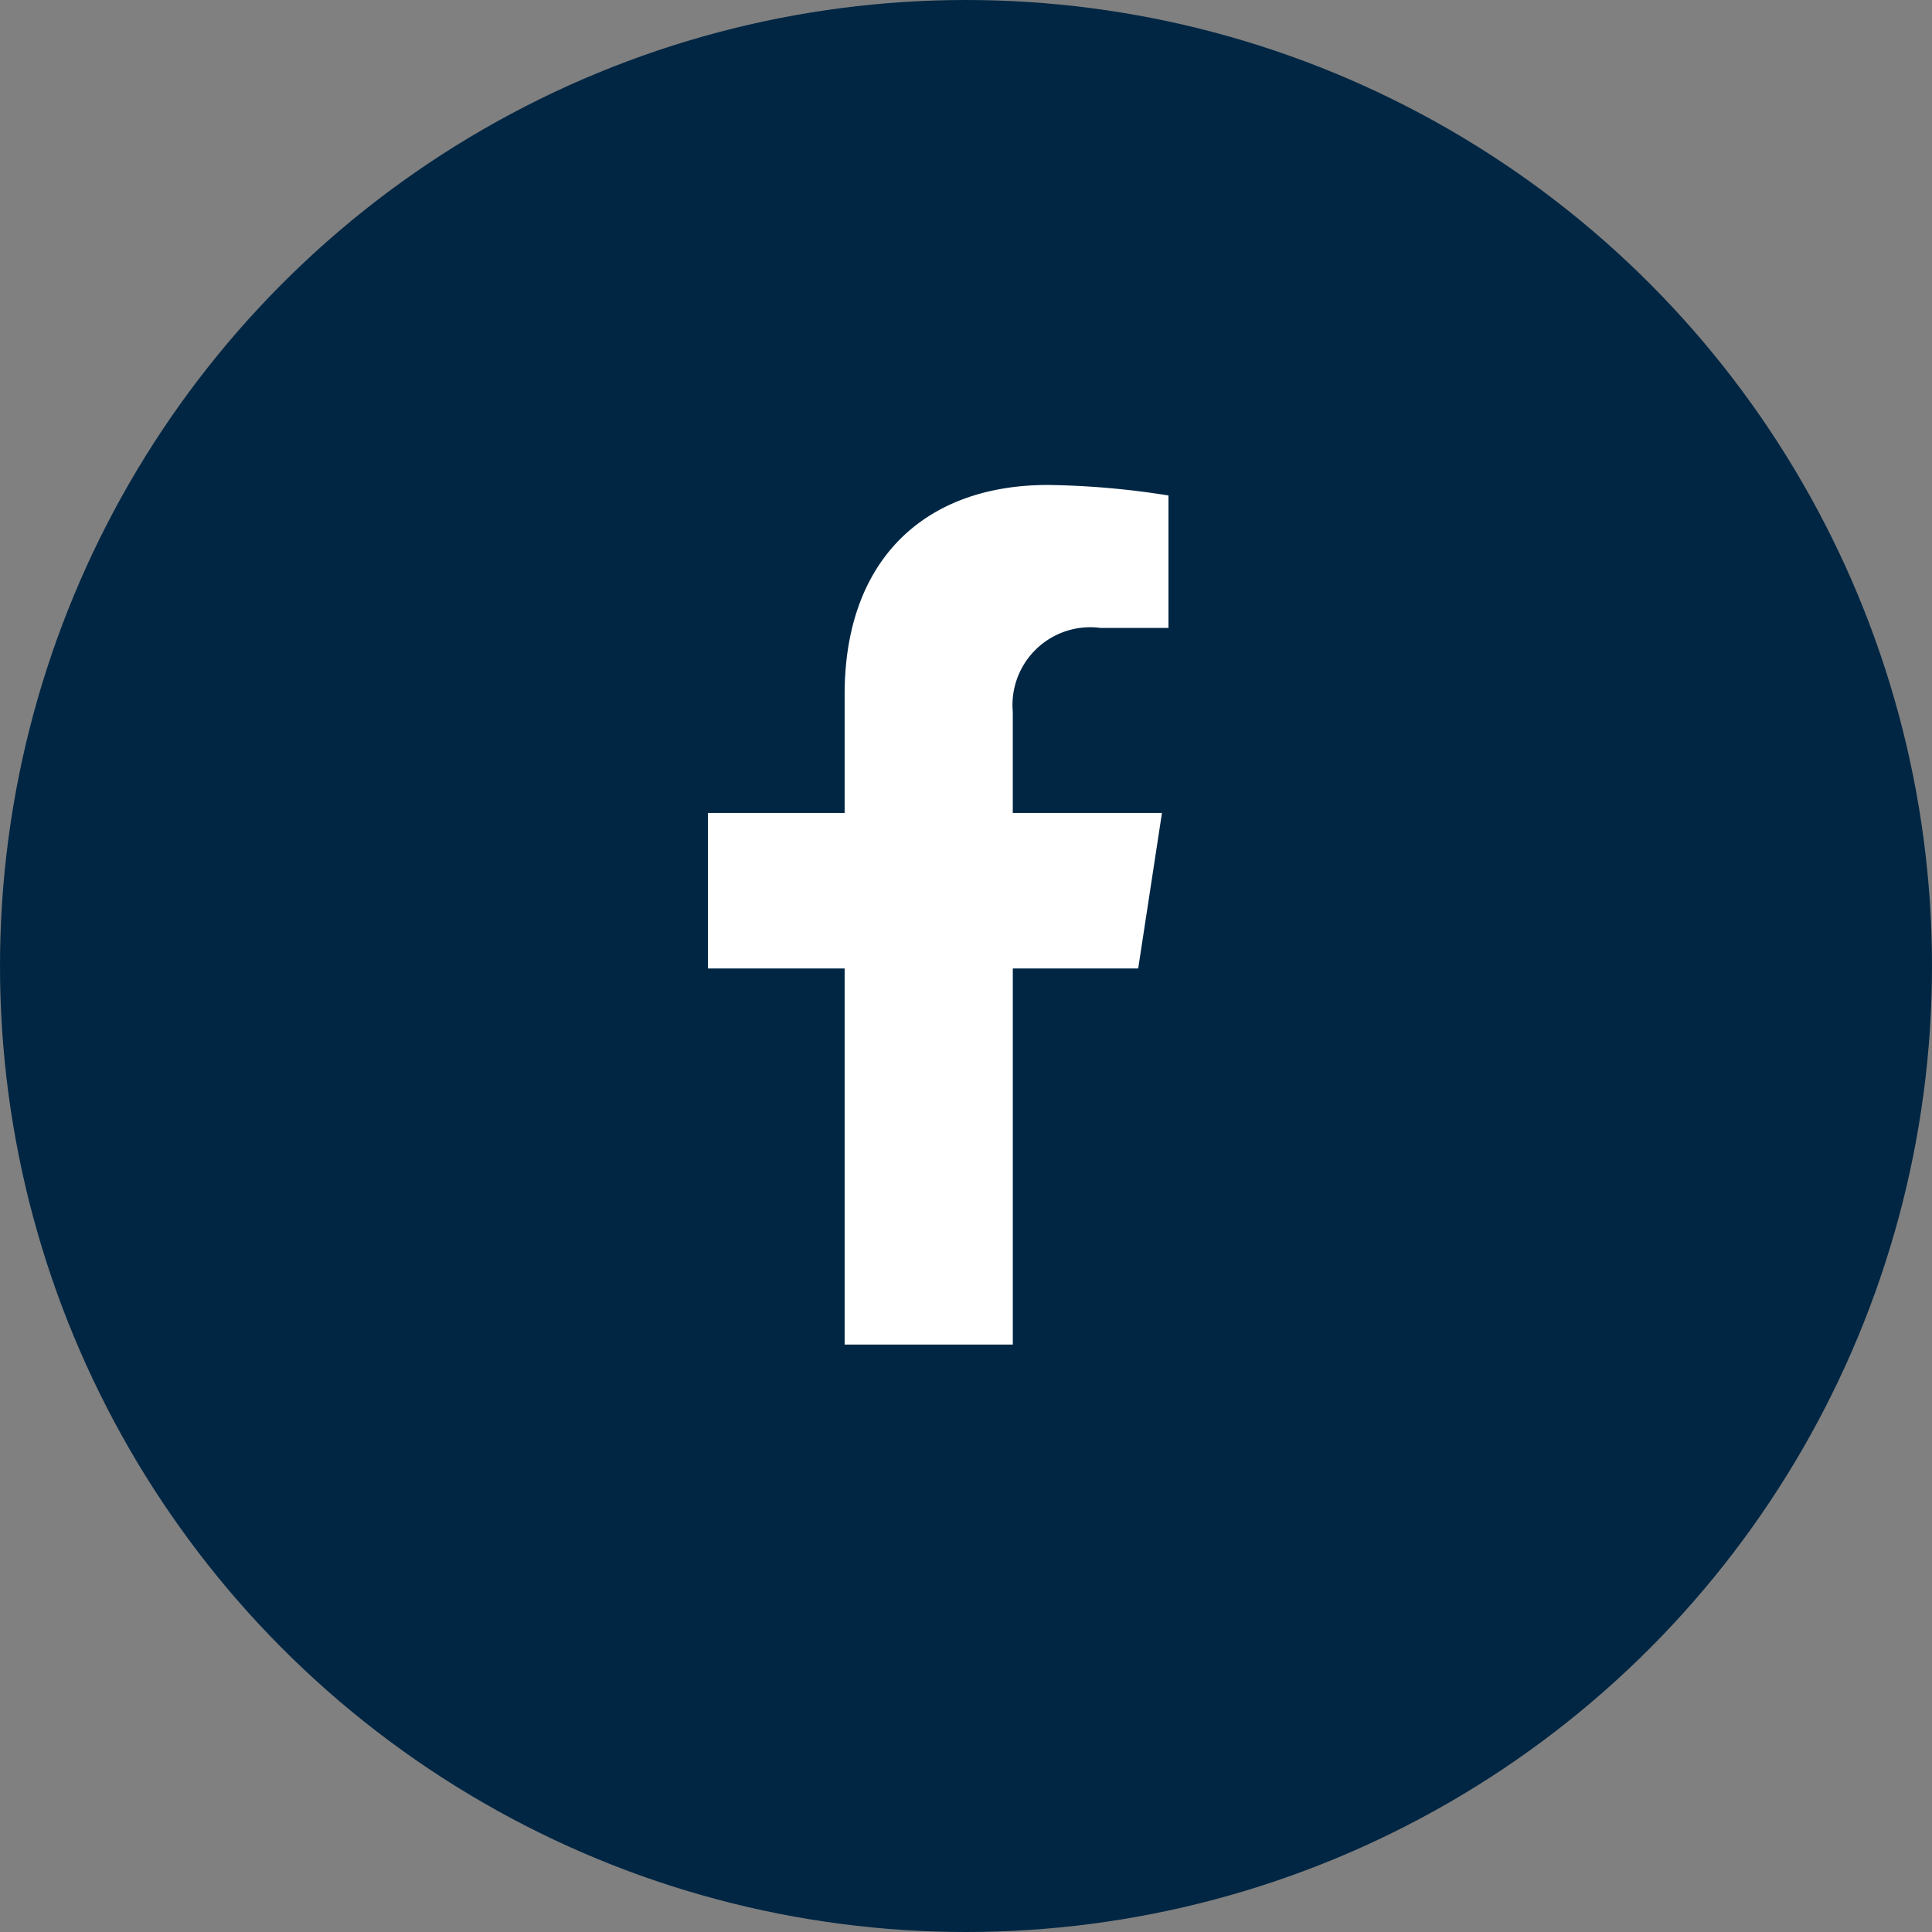
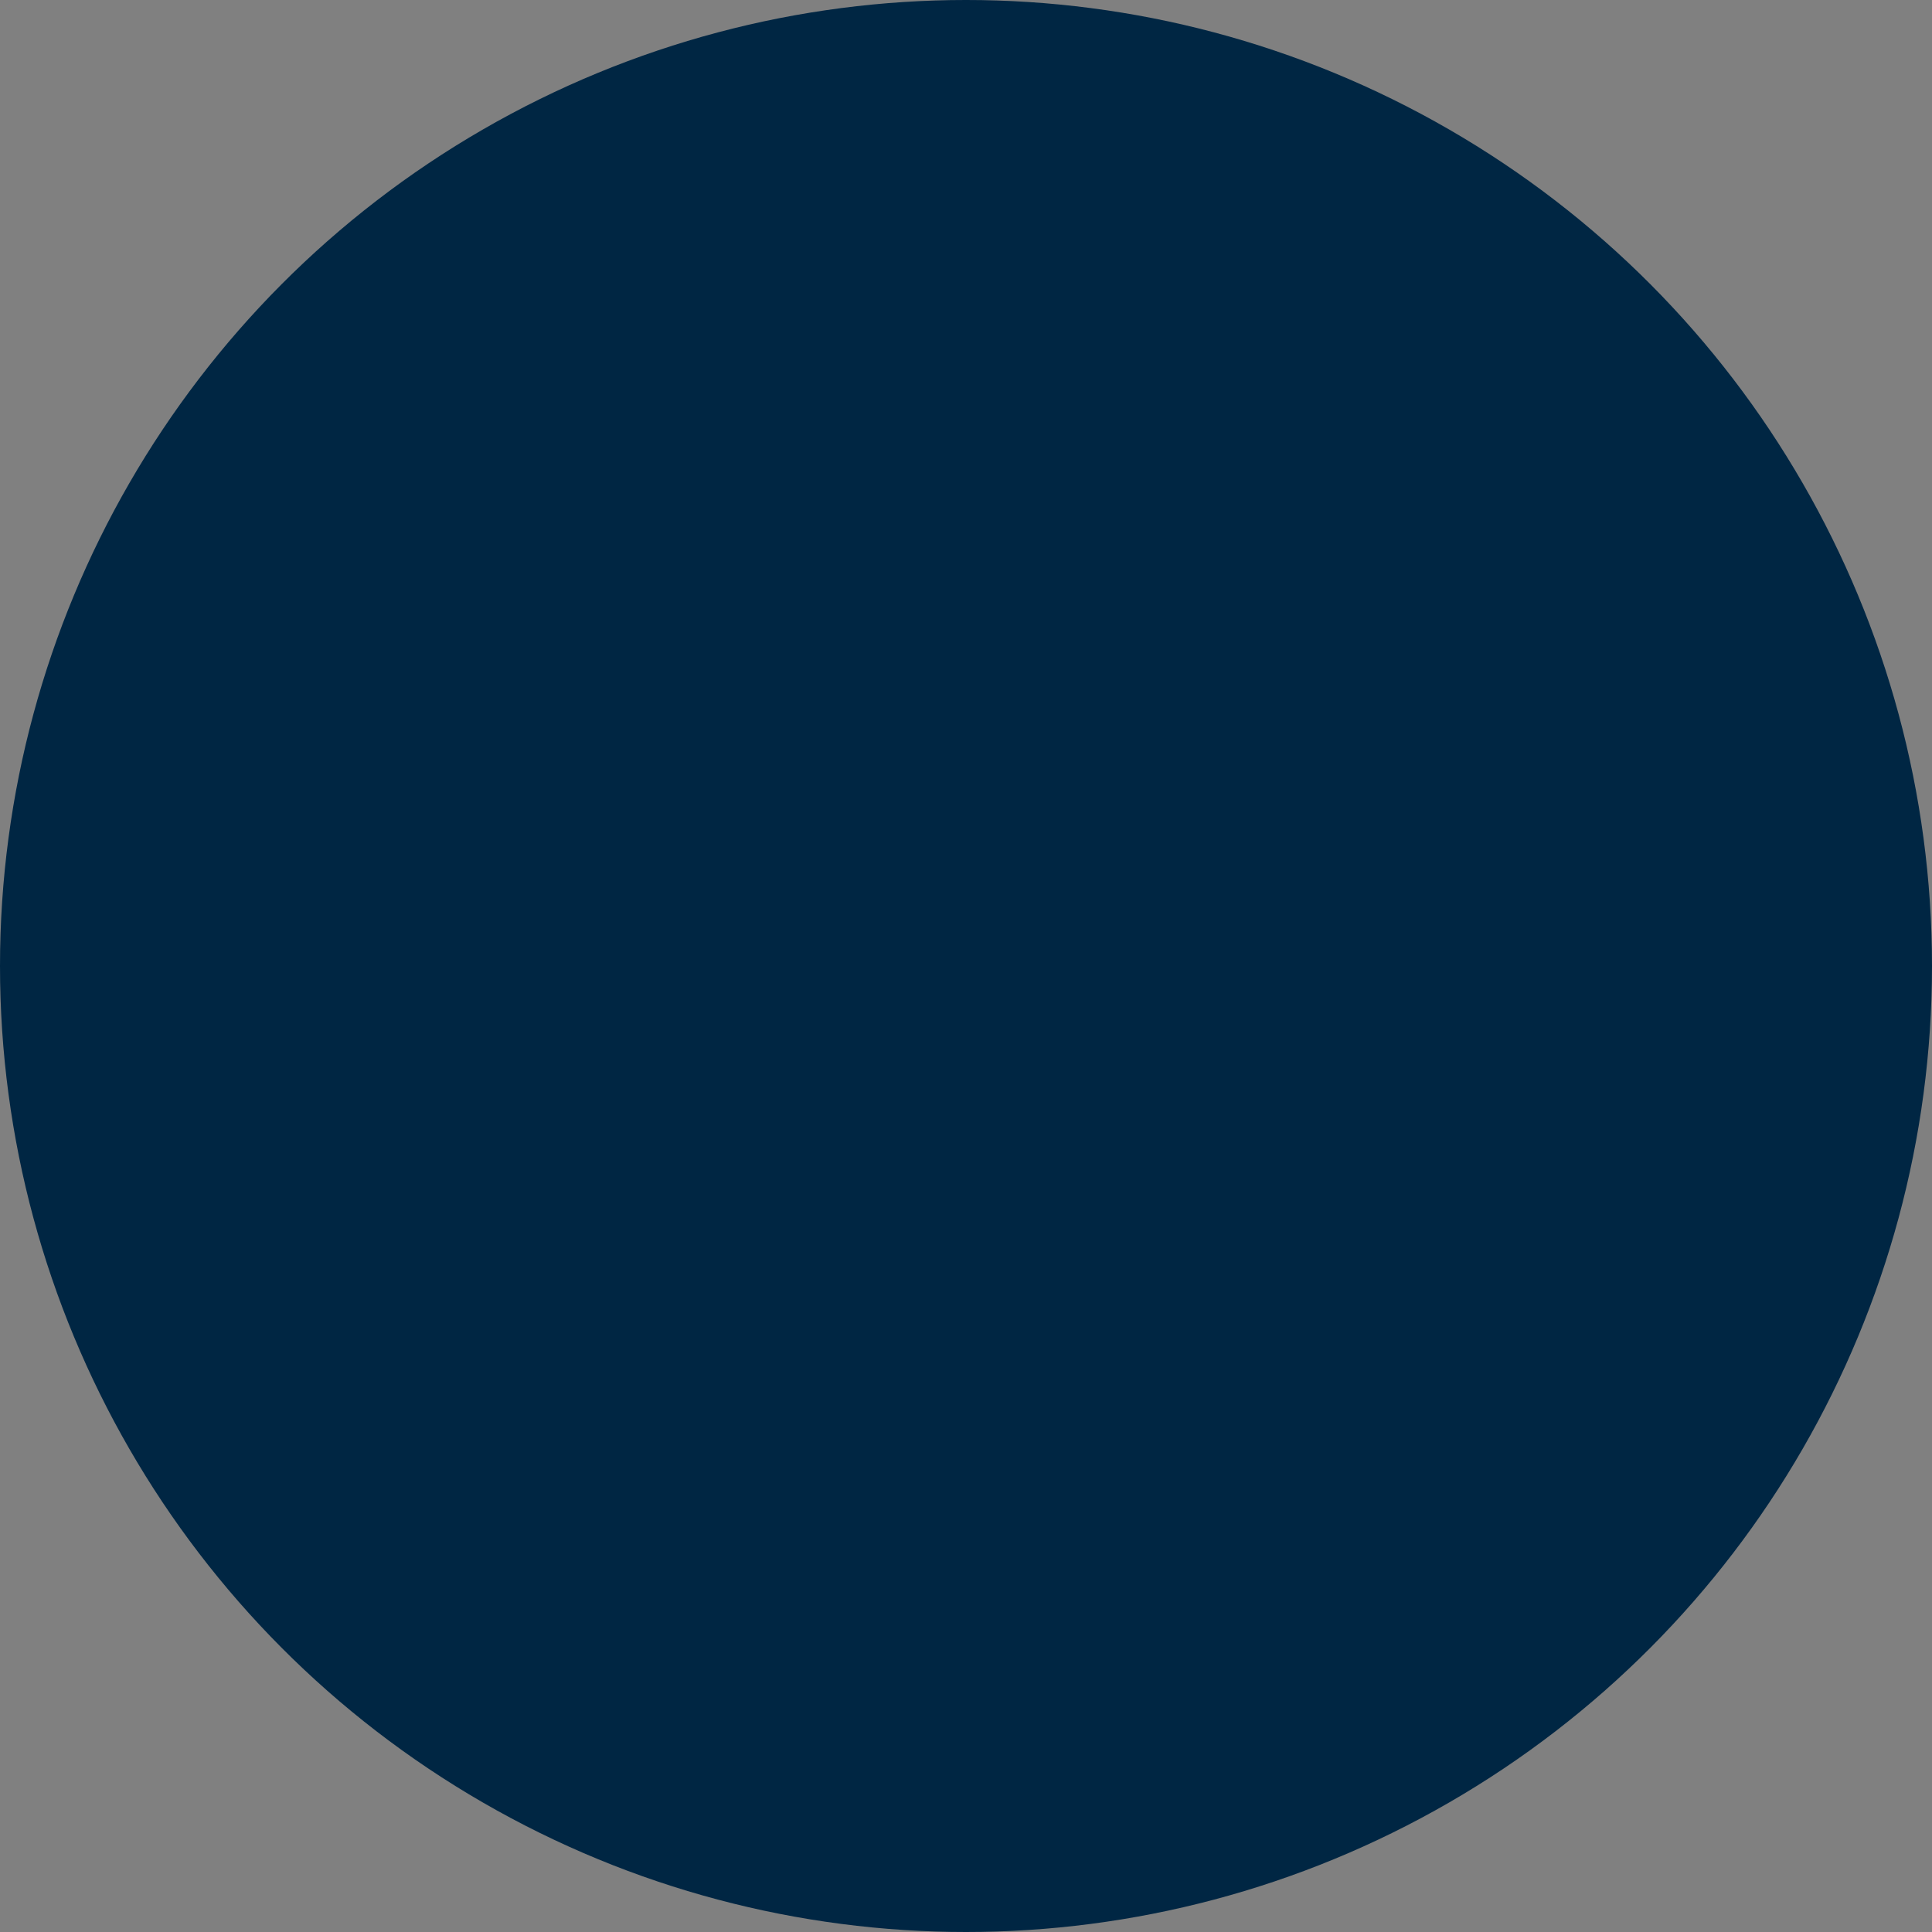
<svg xmlns="http://www.w3.org/2000/svg" id="some-f" width="65" height="65" viewBox="0 0 65 65">
  <rect x="0" y="0" width="65" height="65" fill="#808080" stroke="none" />
  <circle id="Ellipse_4" data-name="Ellipse 4" cx="32.5" cy="32.5" r="32.5" fill="#002643" />
-   <path id="facebook-f" d="M37.364,16.268l.8-5.234H33.145v-3.4A2.617,2.617,0,0,1,36.1,4.81h2.283V.354A27.842,27.842,0,0,0,34.327,0c-4.136,0-6.839,2.507-6.839,7.045v3.989h-4.6v5.234h4.6V28.92h5.658V16.268Z" transform="translate(0.929 16.316)" fill="#fff" />
</svg>